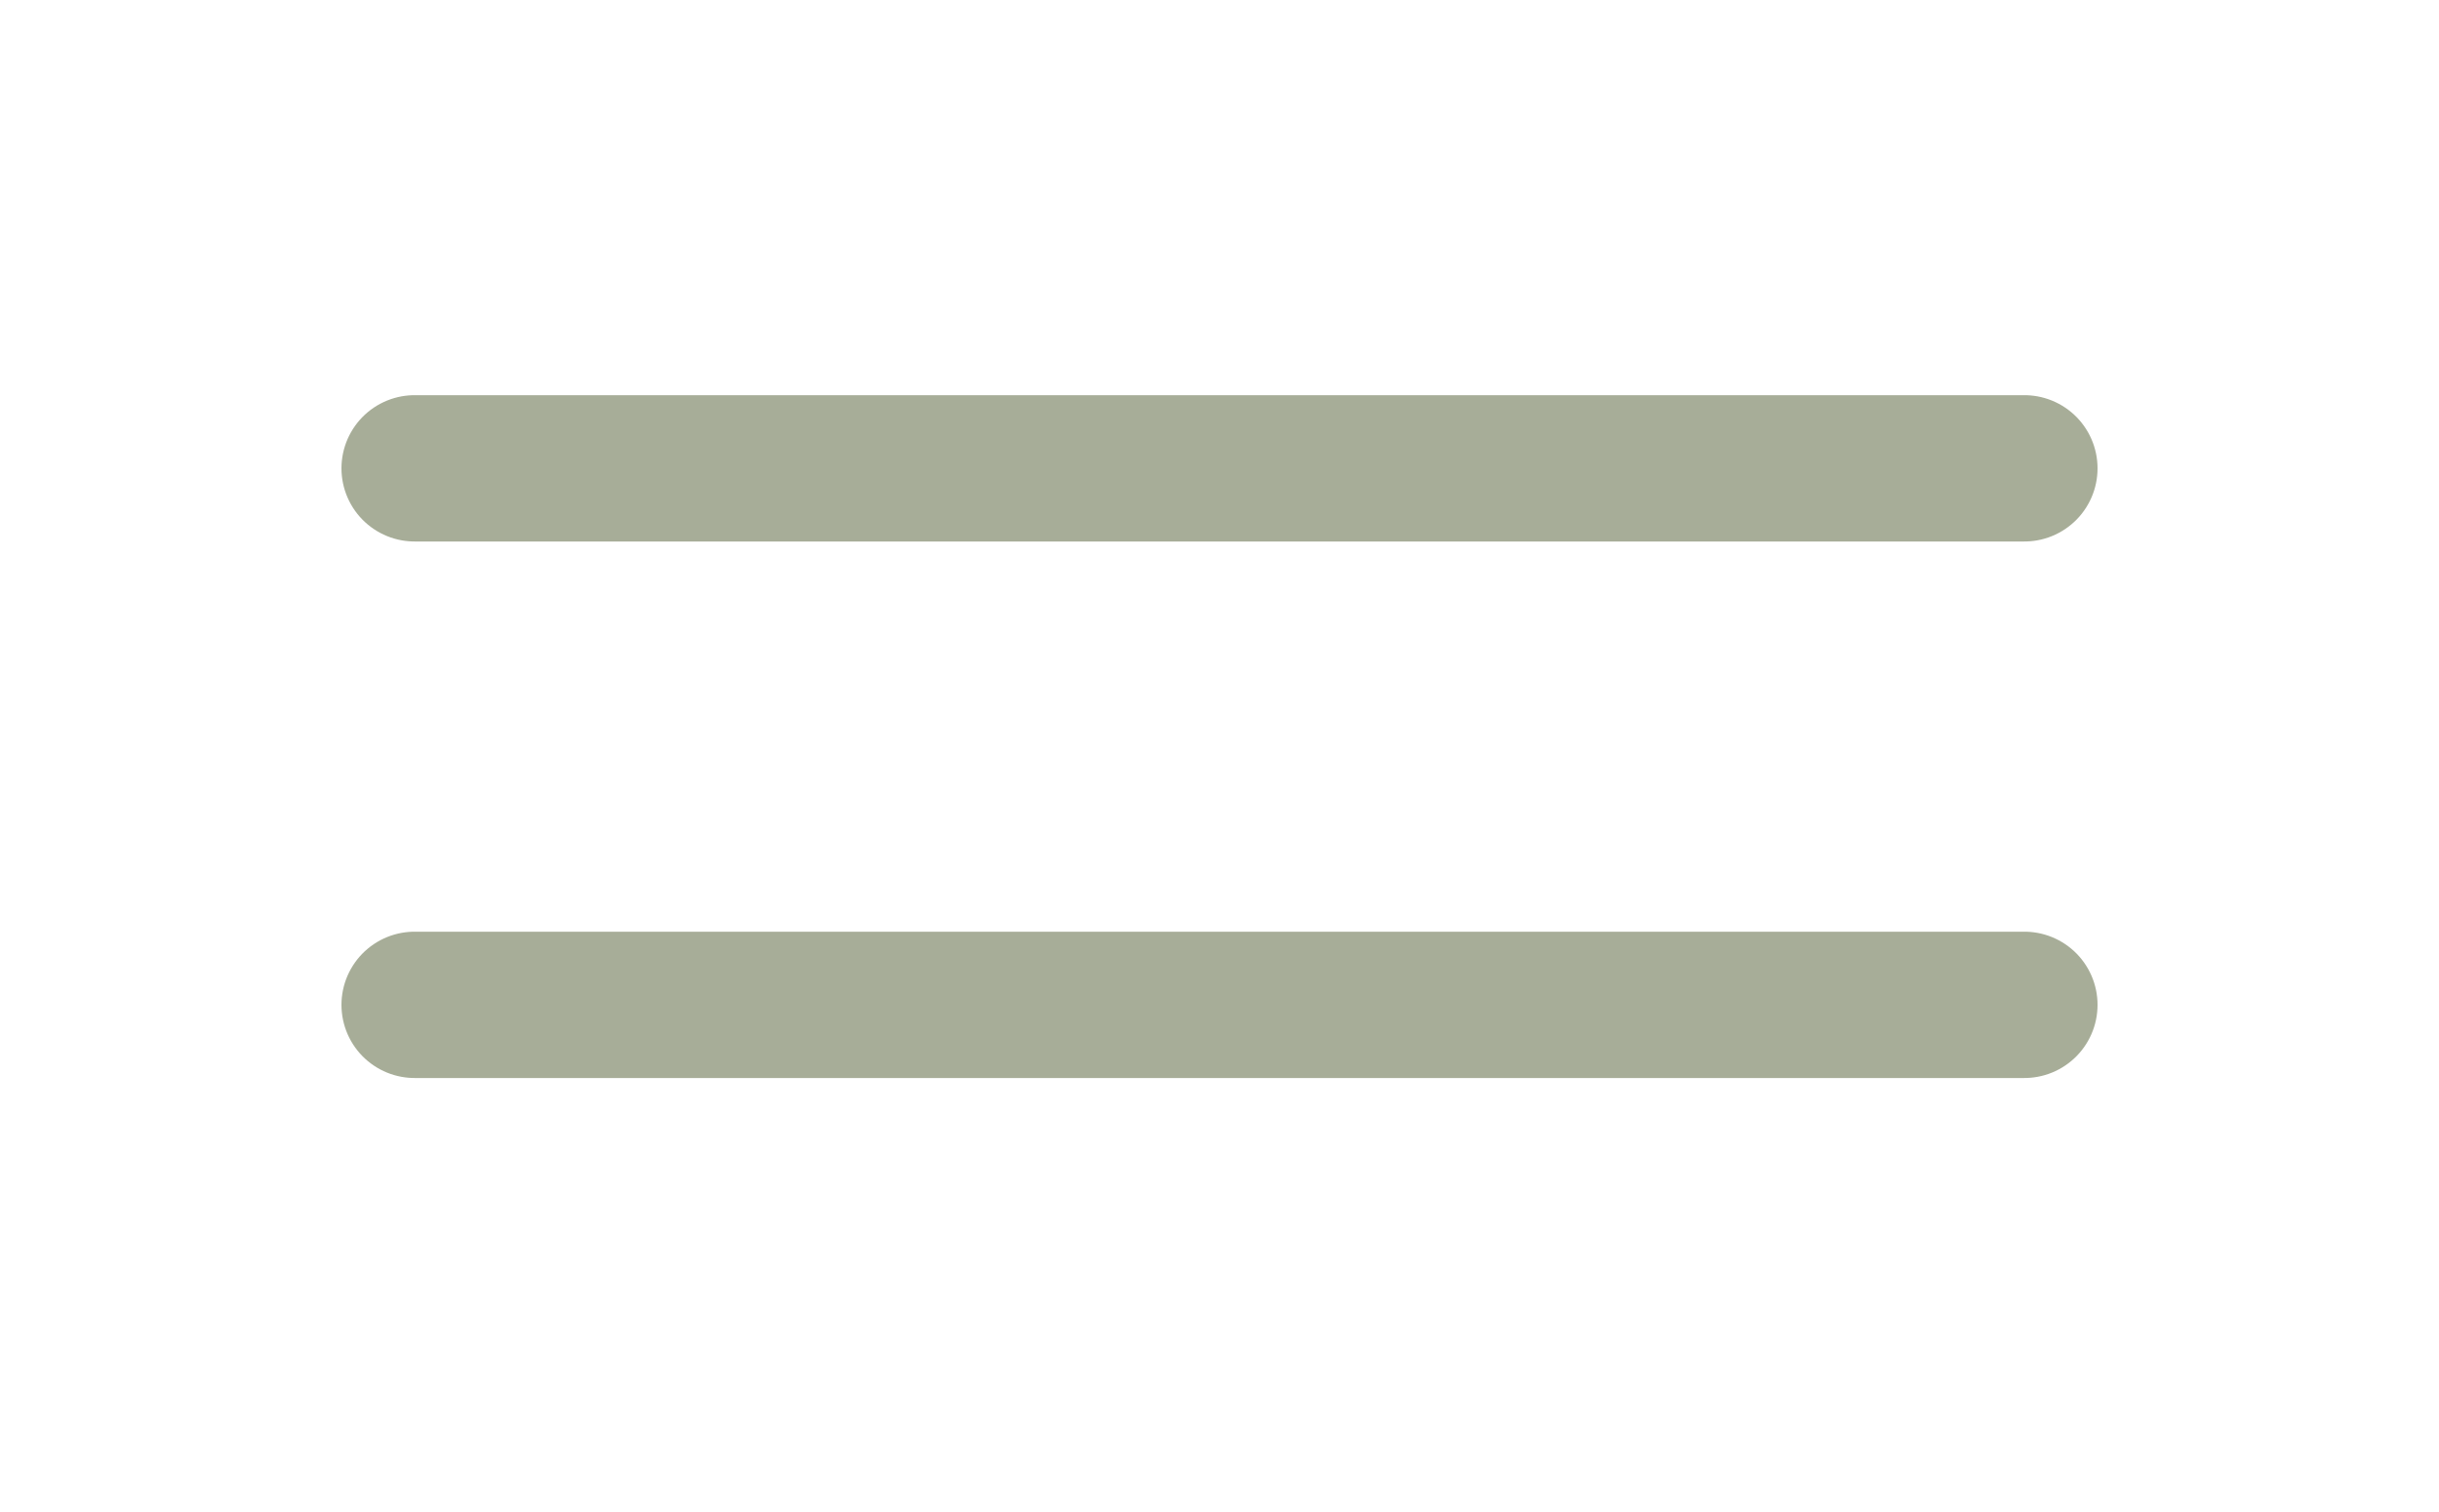
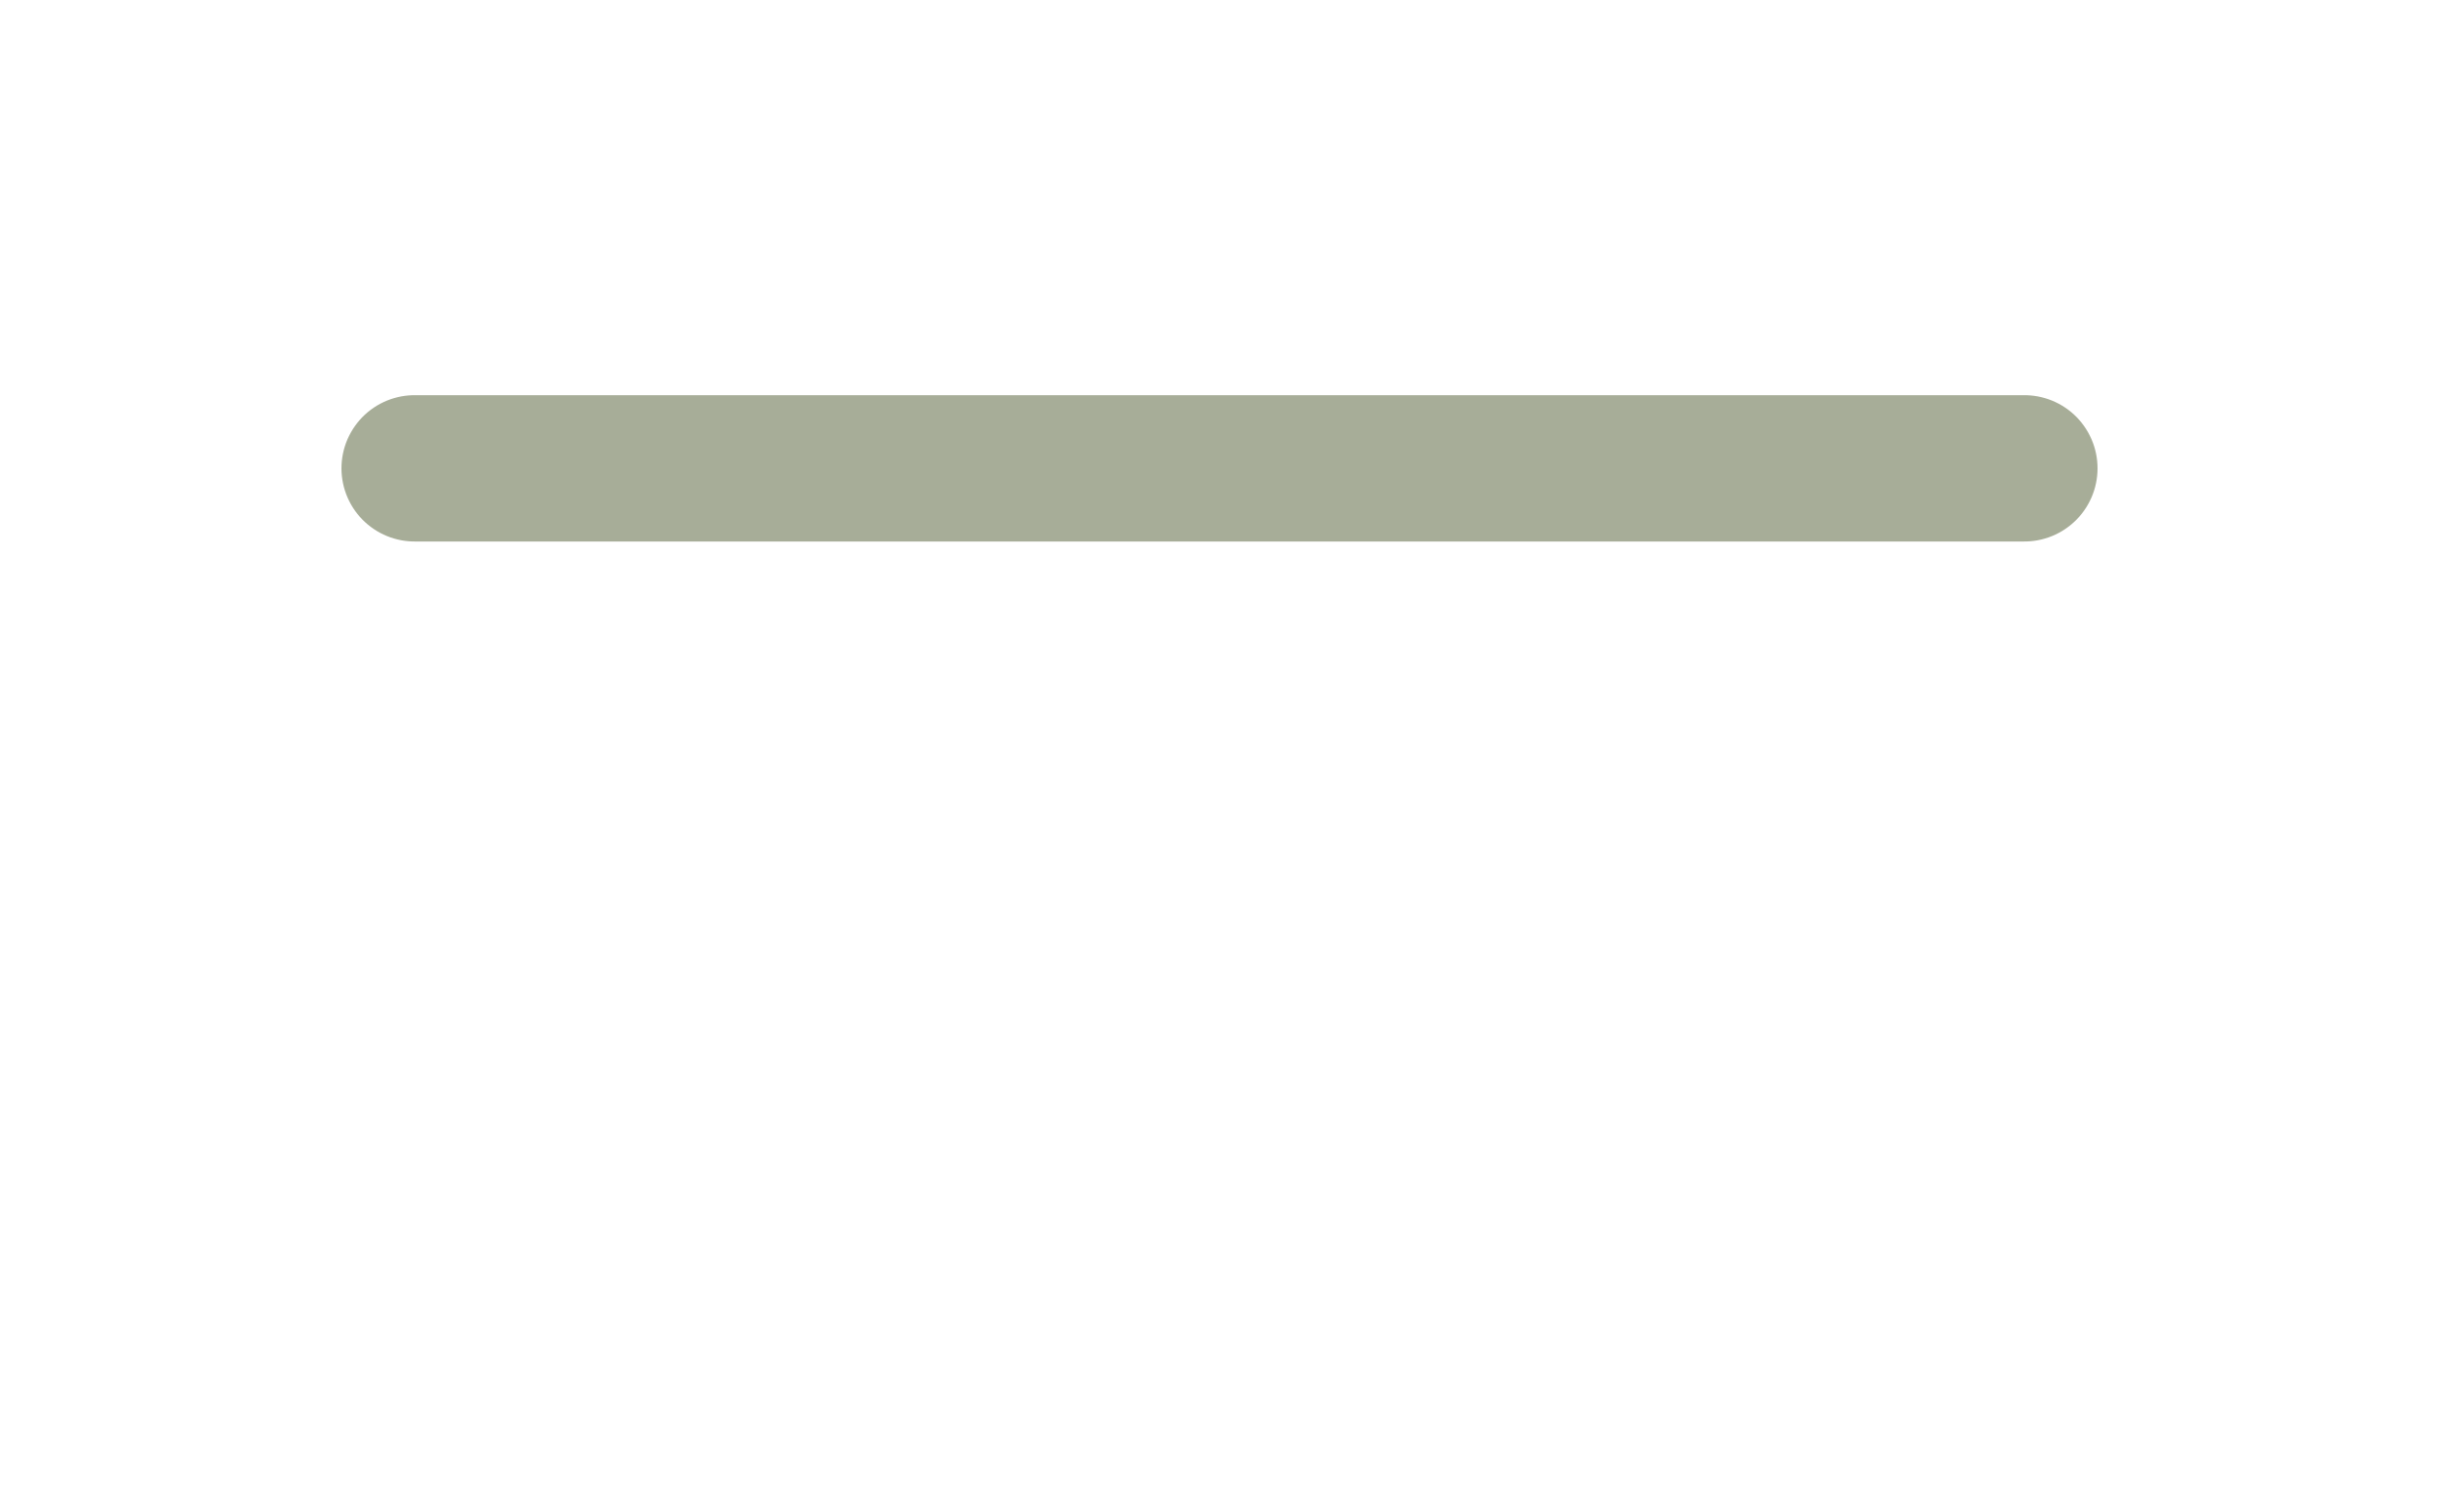
<svg xmlns="http://www.w3.org/2000/svg" width="50" height="31" viewBox="0 0 50 31" fill="none">
  <line x1="8.5" y1="9.602" x2="41.5" y2="9.602" stroke="#A7AD98" stroke-width="3" stroke-linecap="round" />
-   <line x1="8.5" y1="20.602" x2="41.5" y2="20.602" stroke="#A7AD98" stroke-width="3" stroke-linecap="round" />
</svg>